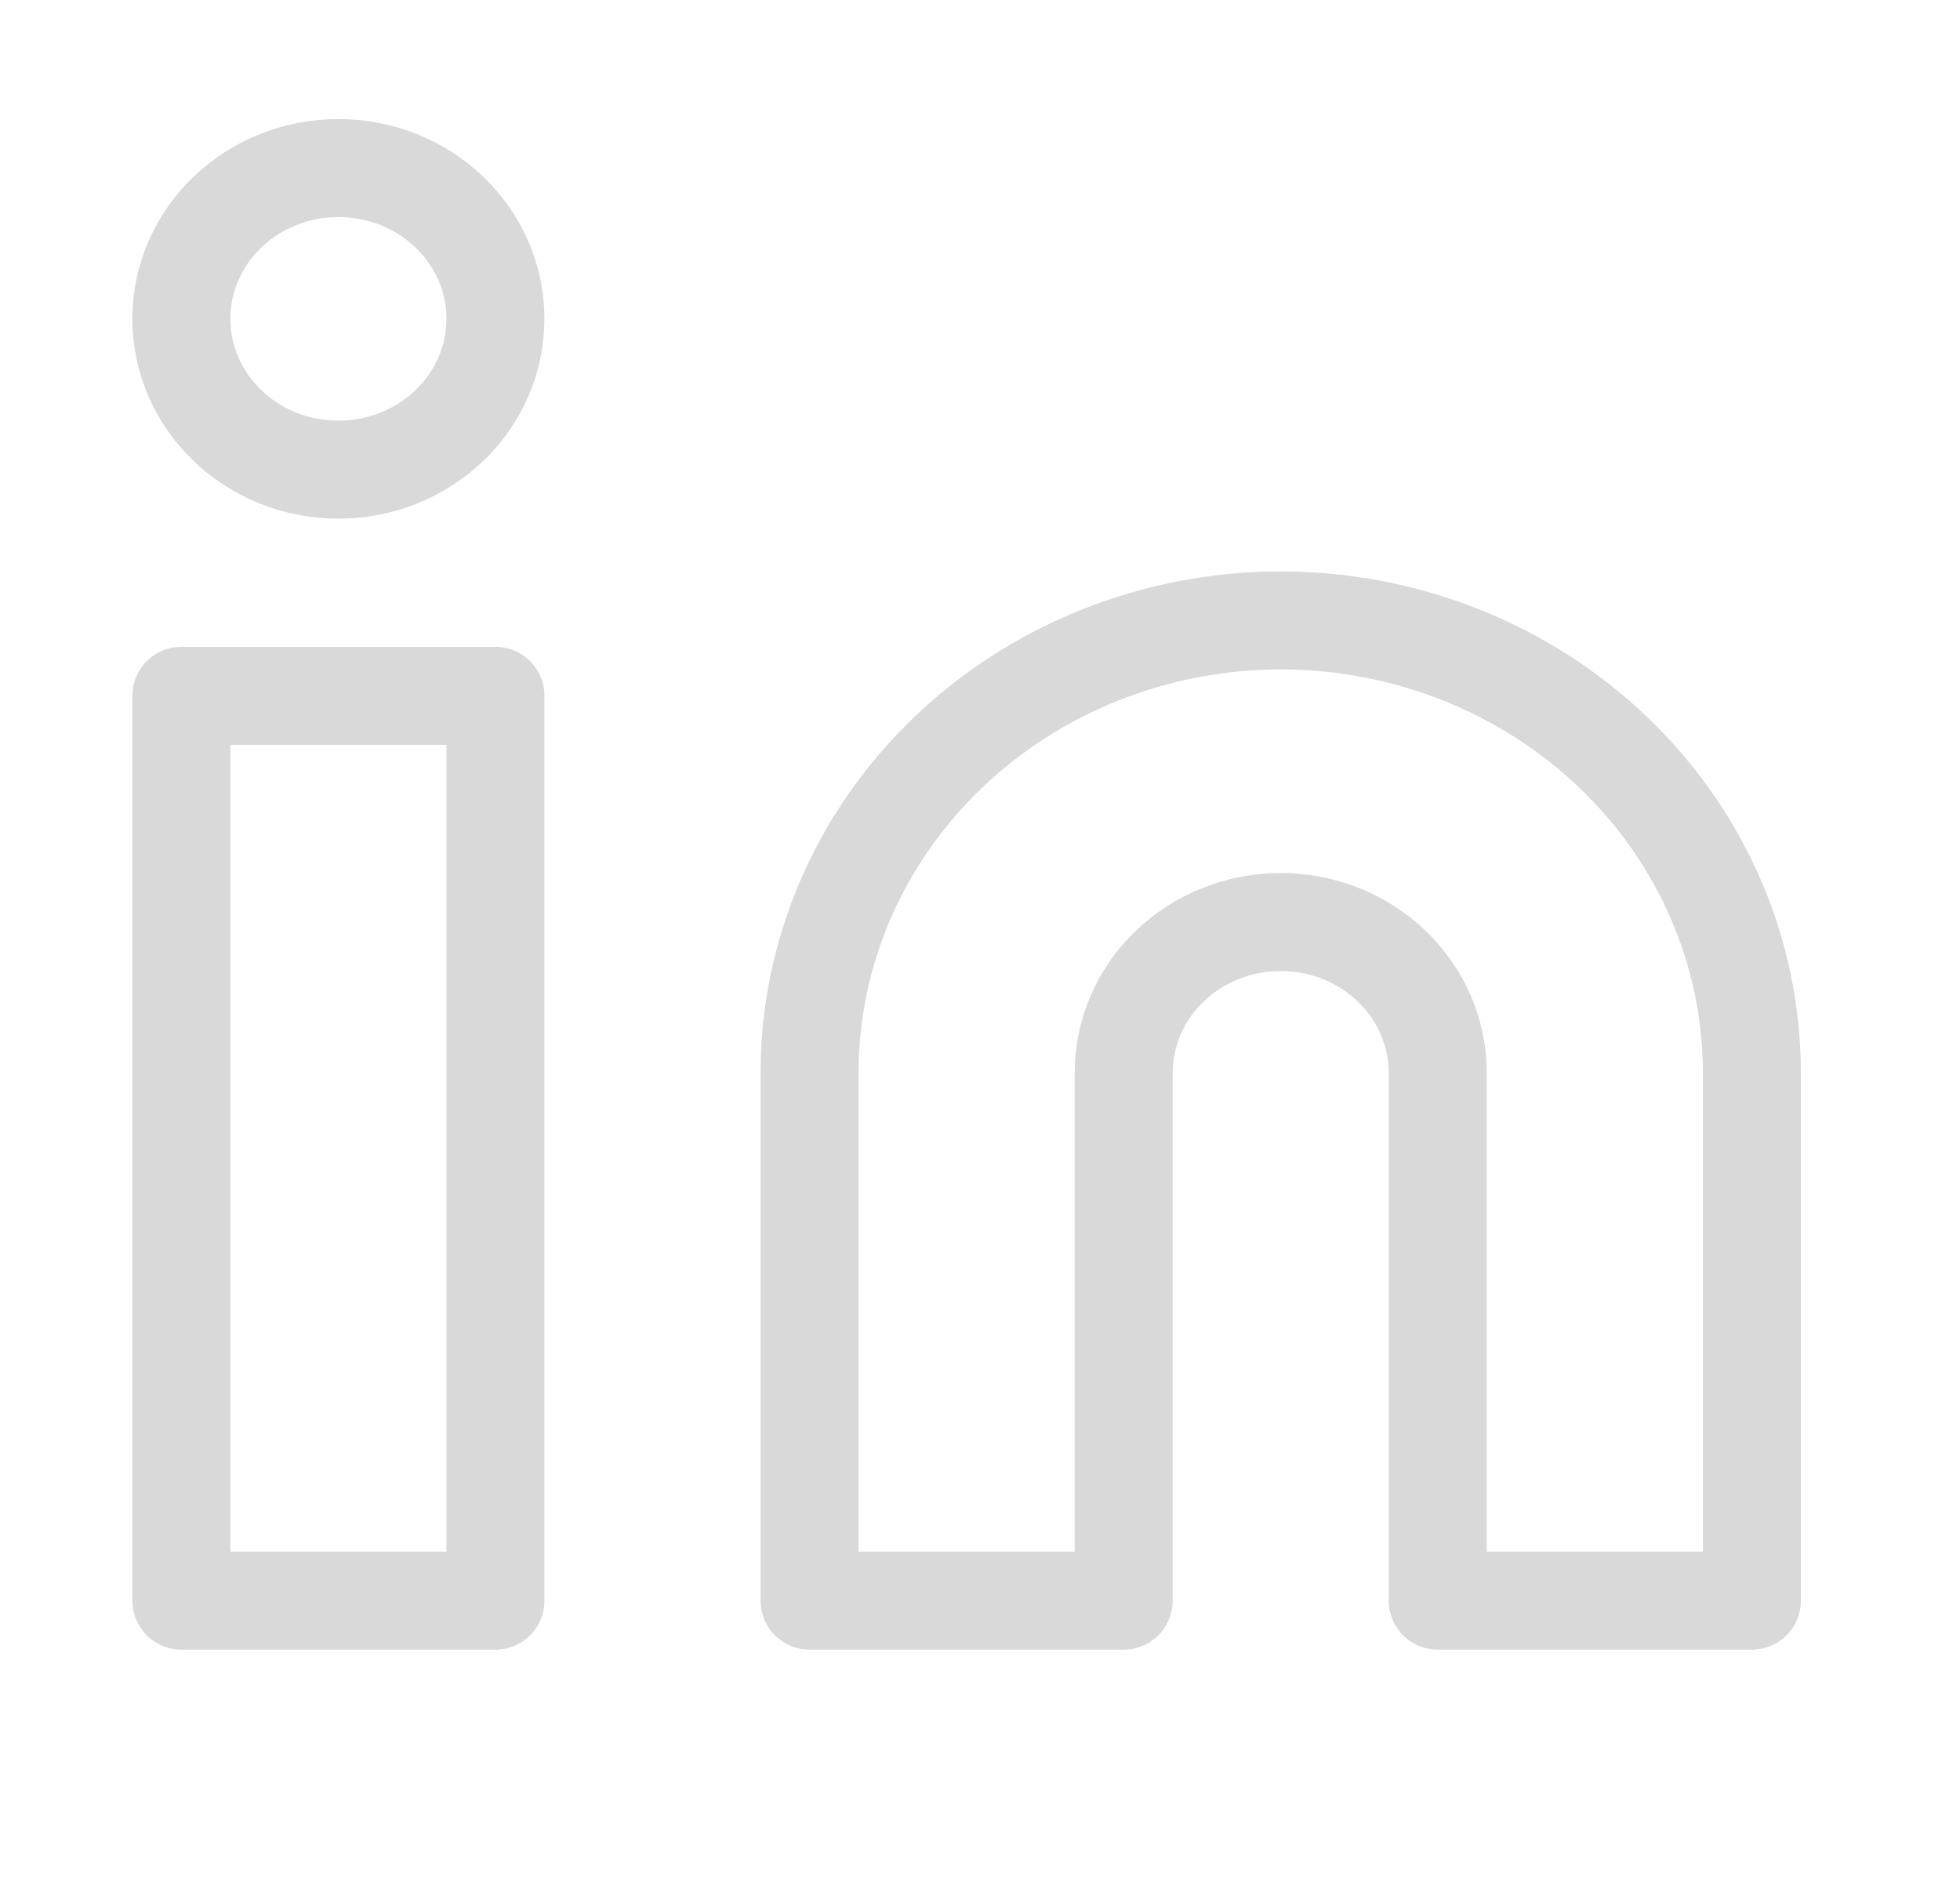
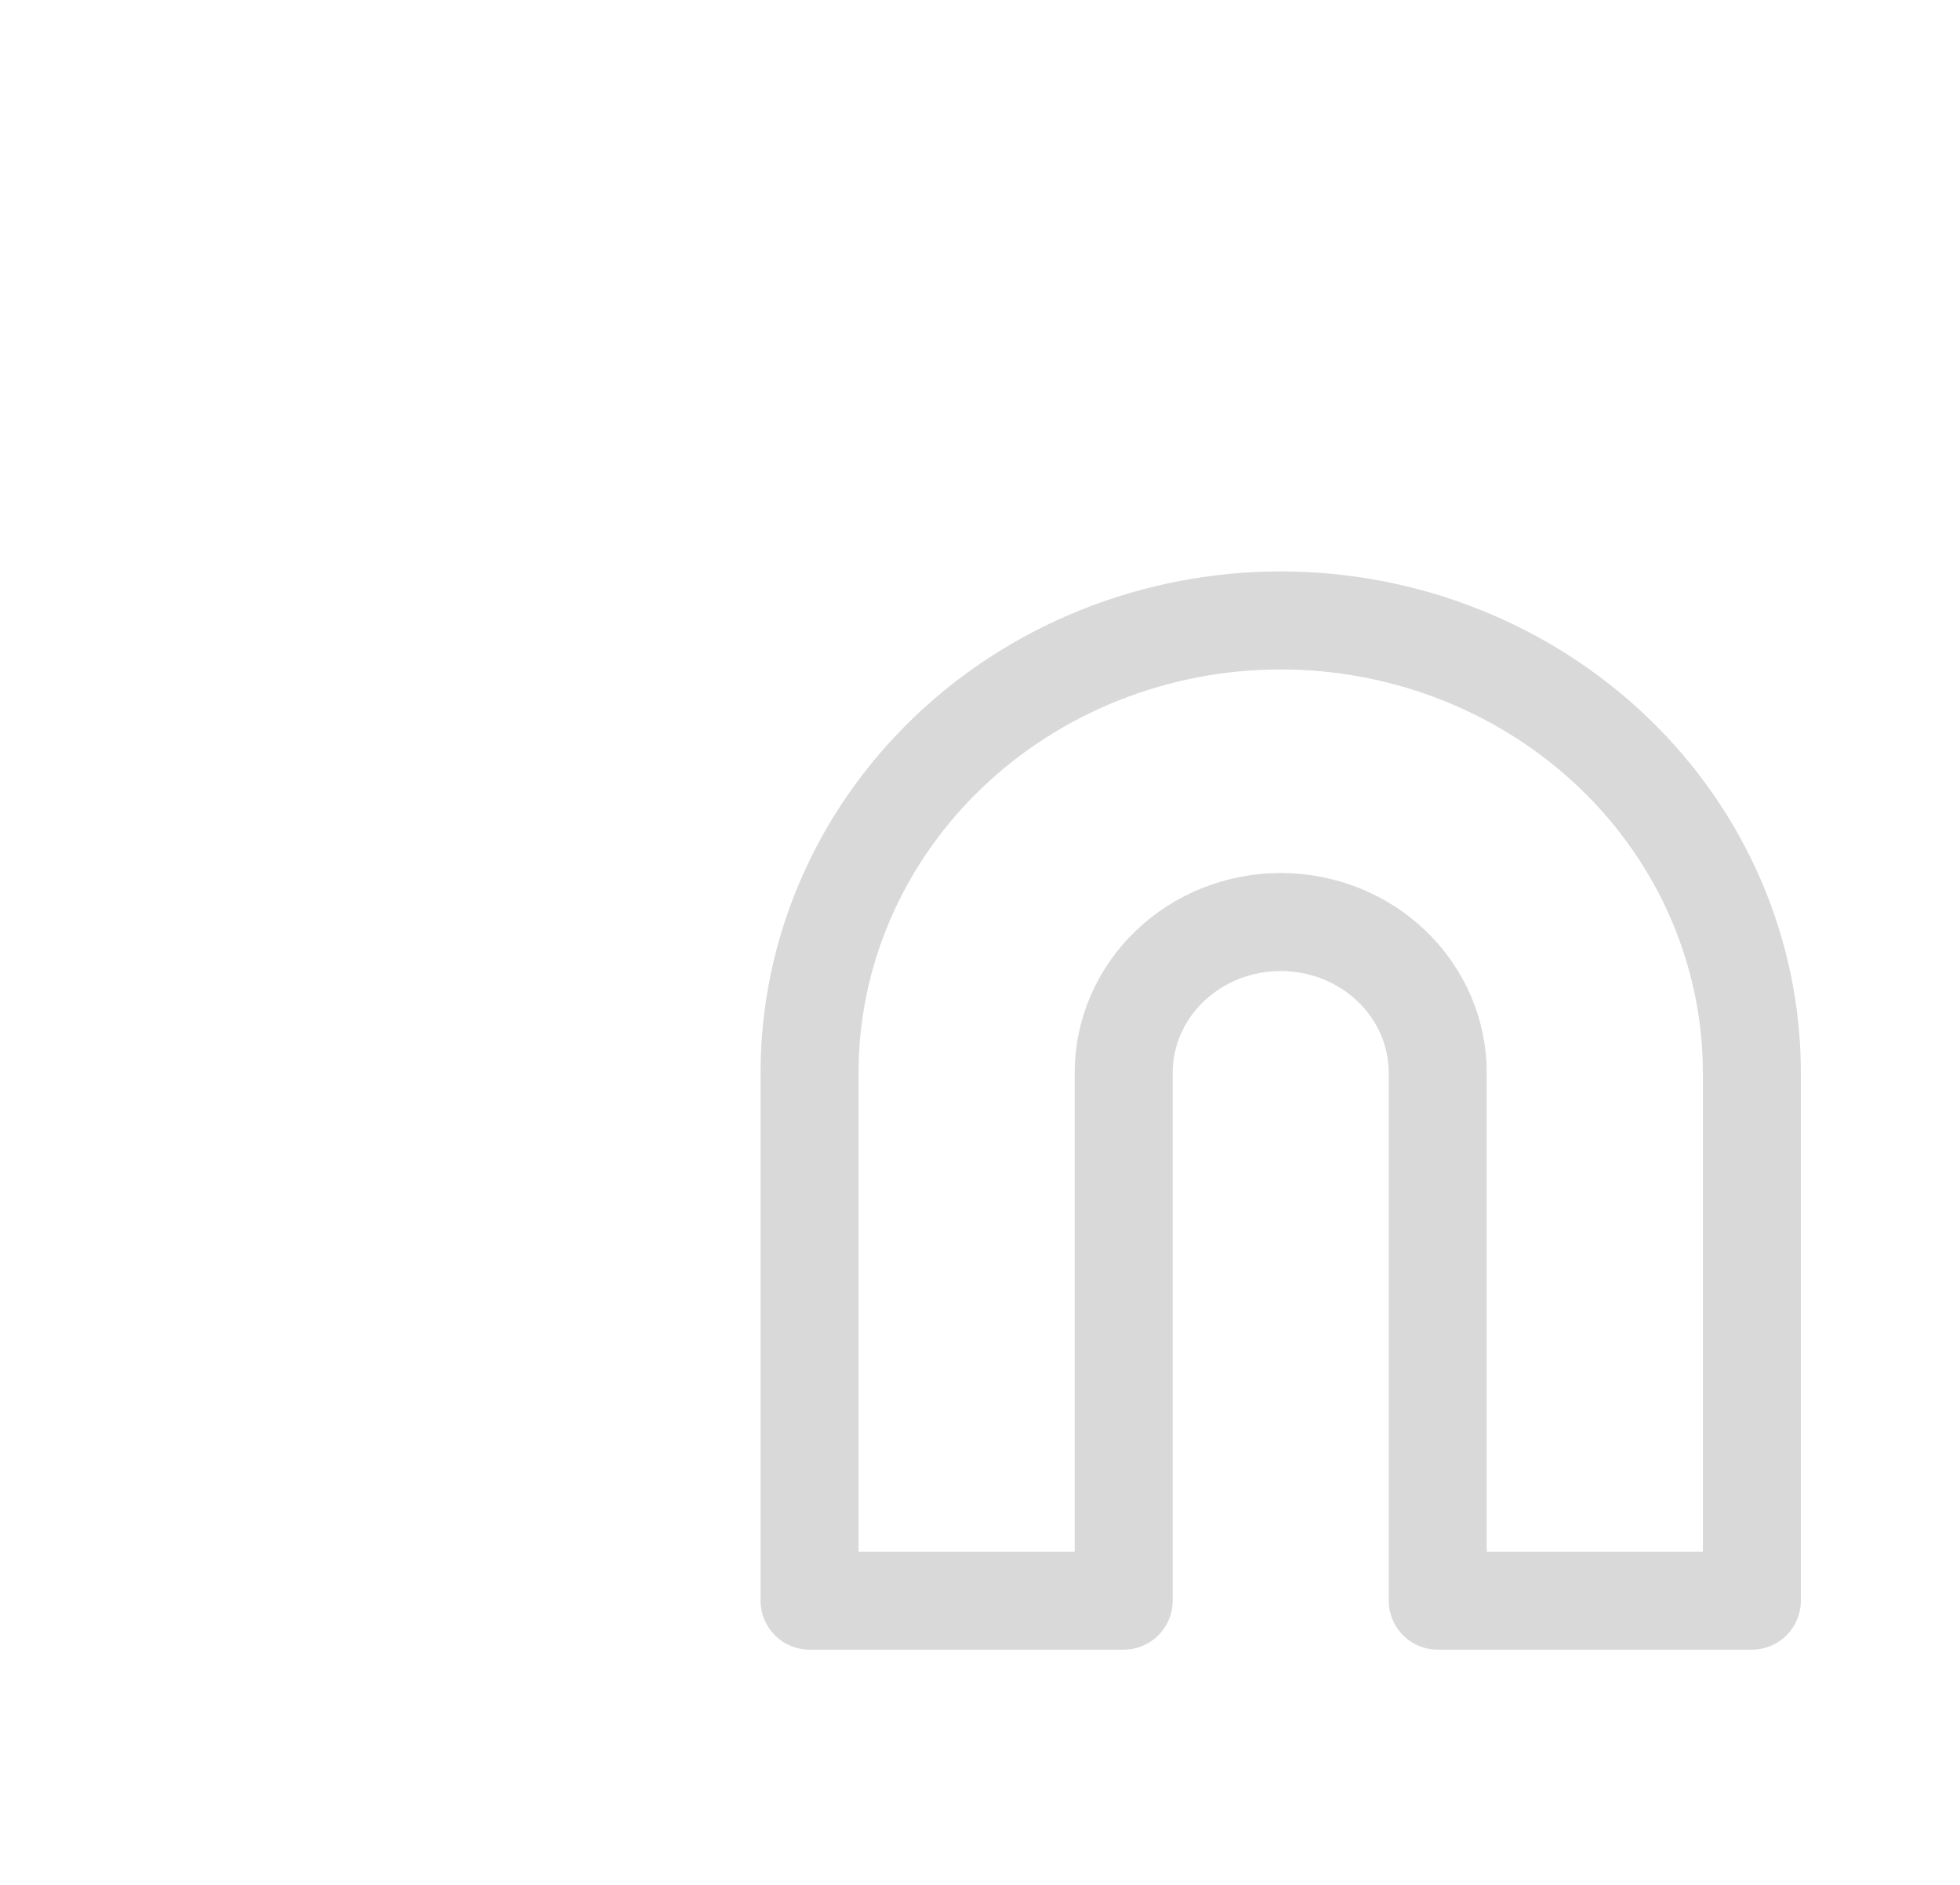
<svg xmlns="http://www.w3.org/2000/svg" width="26" height="25" viewBox="0 0 26 25" fill="none">
  <path d="M16.989 8.229C18.647 8.229 20.236 8.862 21.409 9.987C22.581 11.112 23.239 12.638 23.239 14.229V21.23H19.072V14.229C19.072 13.699 18.853 13.19 18.462 12.815C18.072 12.44 17.542 12.229 16.989 12.229C16.437 12.229 15.907 12.44 15.516 12.815C15.125 13.19 14.906 13.699 14.906 14.229V21.23H10.739V14.229C10.739 12.638 11.398 11.112 12.57 9.987C13.742 8.862 15.332 8.229 16.989 8.229Z" stroke="#D9D9D9" stroke-width="1.3" stroke-linecap="round" stroke-linejoin="round" />
-   <path d="M6.572 9.229H2.406V21.23H6.572V9.229Z" stroke="#D9D9D9" stroke-width="1.3" stroke-linecap="round" stroke-linejoin="round" />
-   <path d="M4.489 6.229C5.64 6.229 6.572 5.334 6.572 4.229C6.572 3.125 5.64 2.229 4.489 2.229C3.338 2.229 2.406 3.125 2.406 4.229C2.406 5.334 3.338 6.229 4.489 6.229Z" stroke="#D9D9D9" stroke-width="1.3" stroke-linecap="round" stroke-linejoin="round" />
</svg>